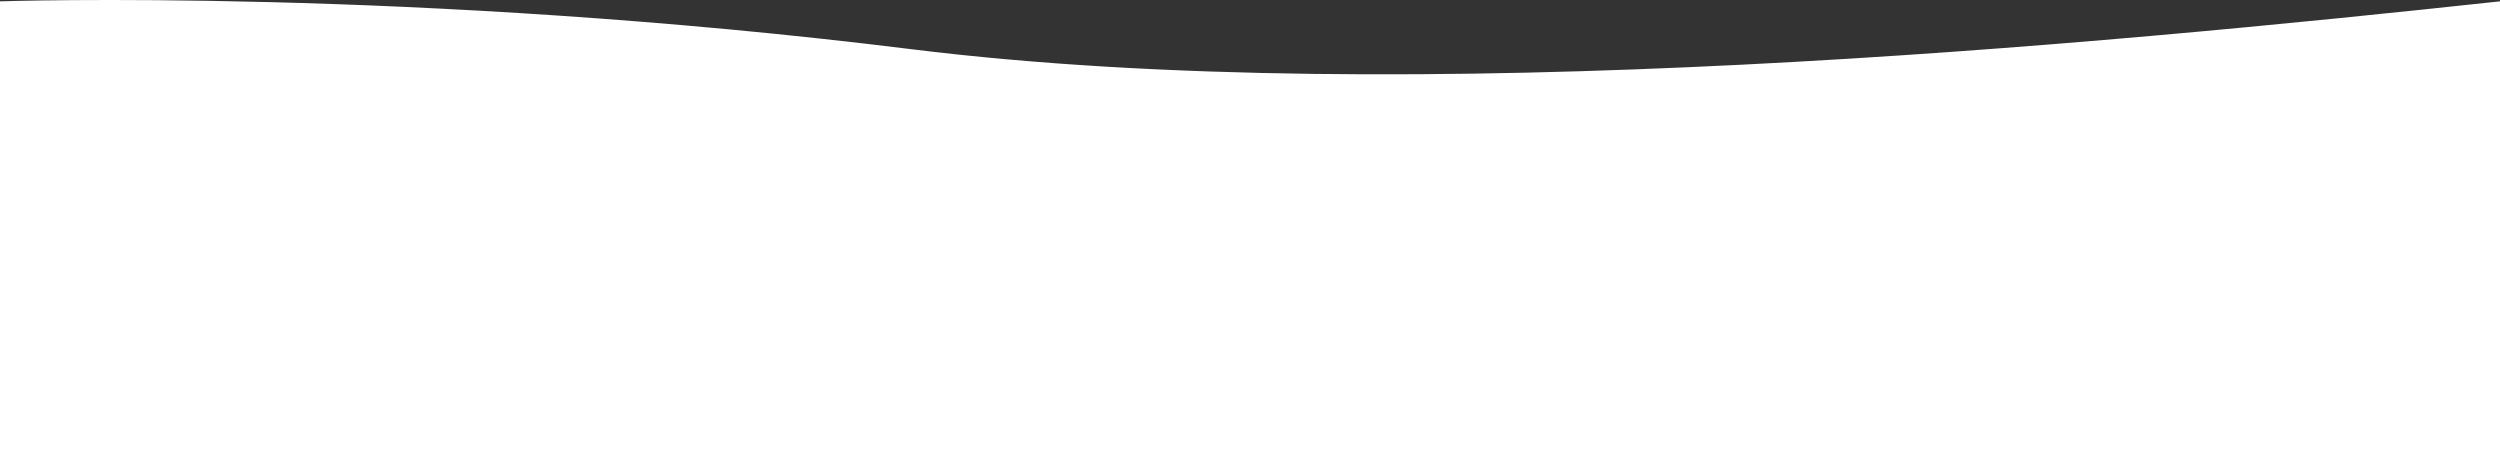
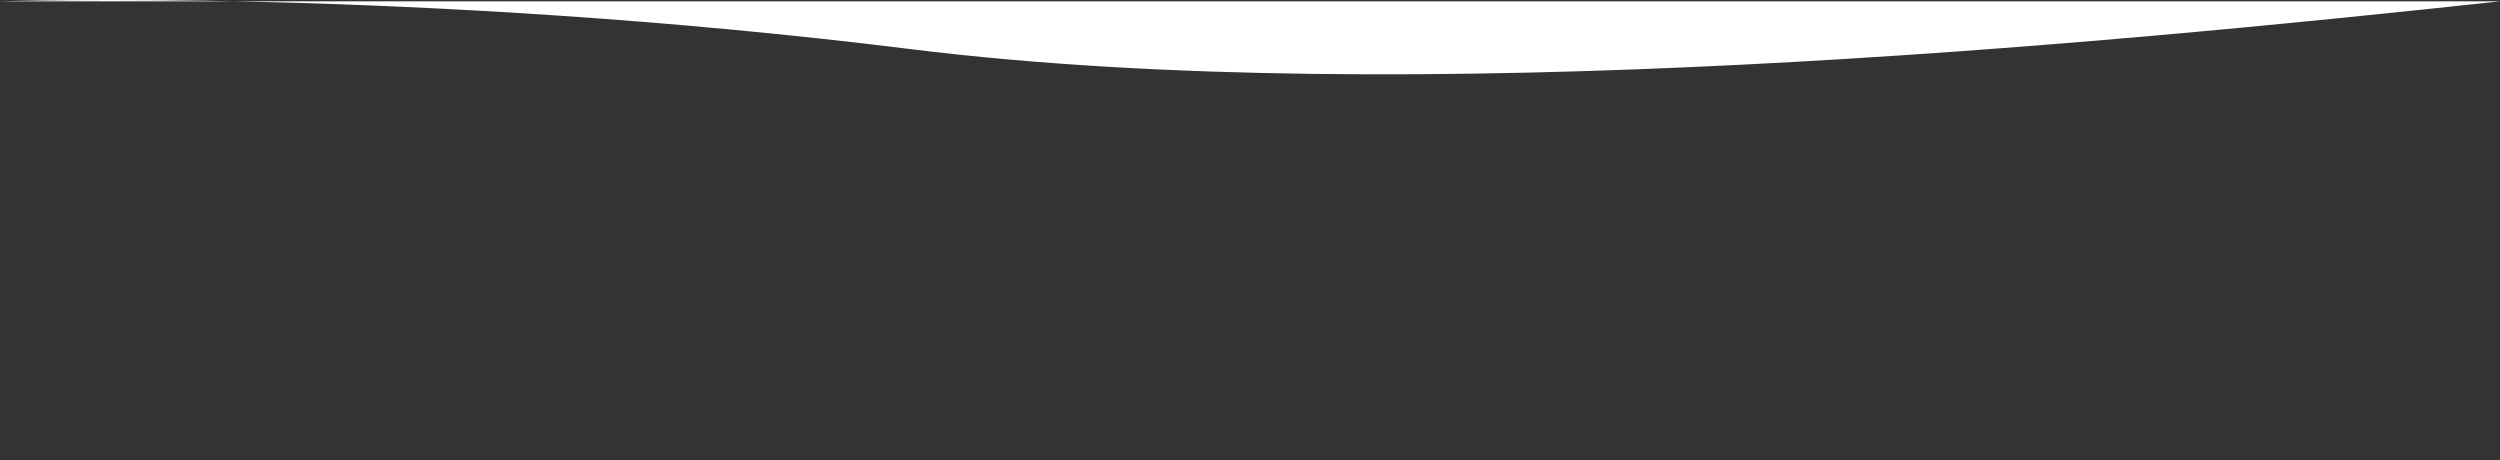
<svg xmlns="http://www.w3.org/2000/svg" width="1929.849" height="355.224" viewBox="0 0 1929.849 355.224">
  <rect x="0" y="0" width="1929.849" height="355.224" fill="#333333" stroke="none" />
-   <path id="Tracé_1" data-name="Tracé 1" d="M1929.849,420.024c-310.471,33.532-842.553,84.634-1226.3,36.949S0,420.024,0,420.024V774.212H1929.849Z" transform="translate(0 -418.989)" fill="#fff" />
+   <path id="Tracé_1" data-name="Tracé 1" d="M1929.849,420.024c-310.471,33.532-842.553,84.634-1226.3,36.949S0,420.024,0,420.024H1929.849Z" transform="translate(0 -418.989)" fill="#fff" />
</svg>